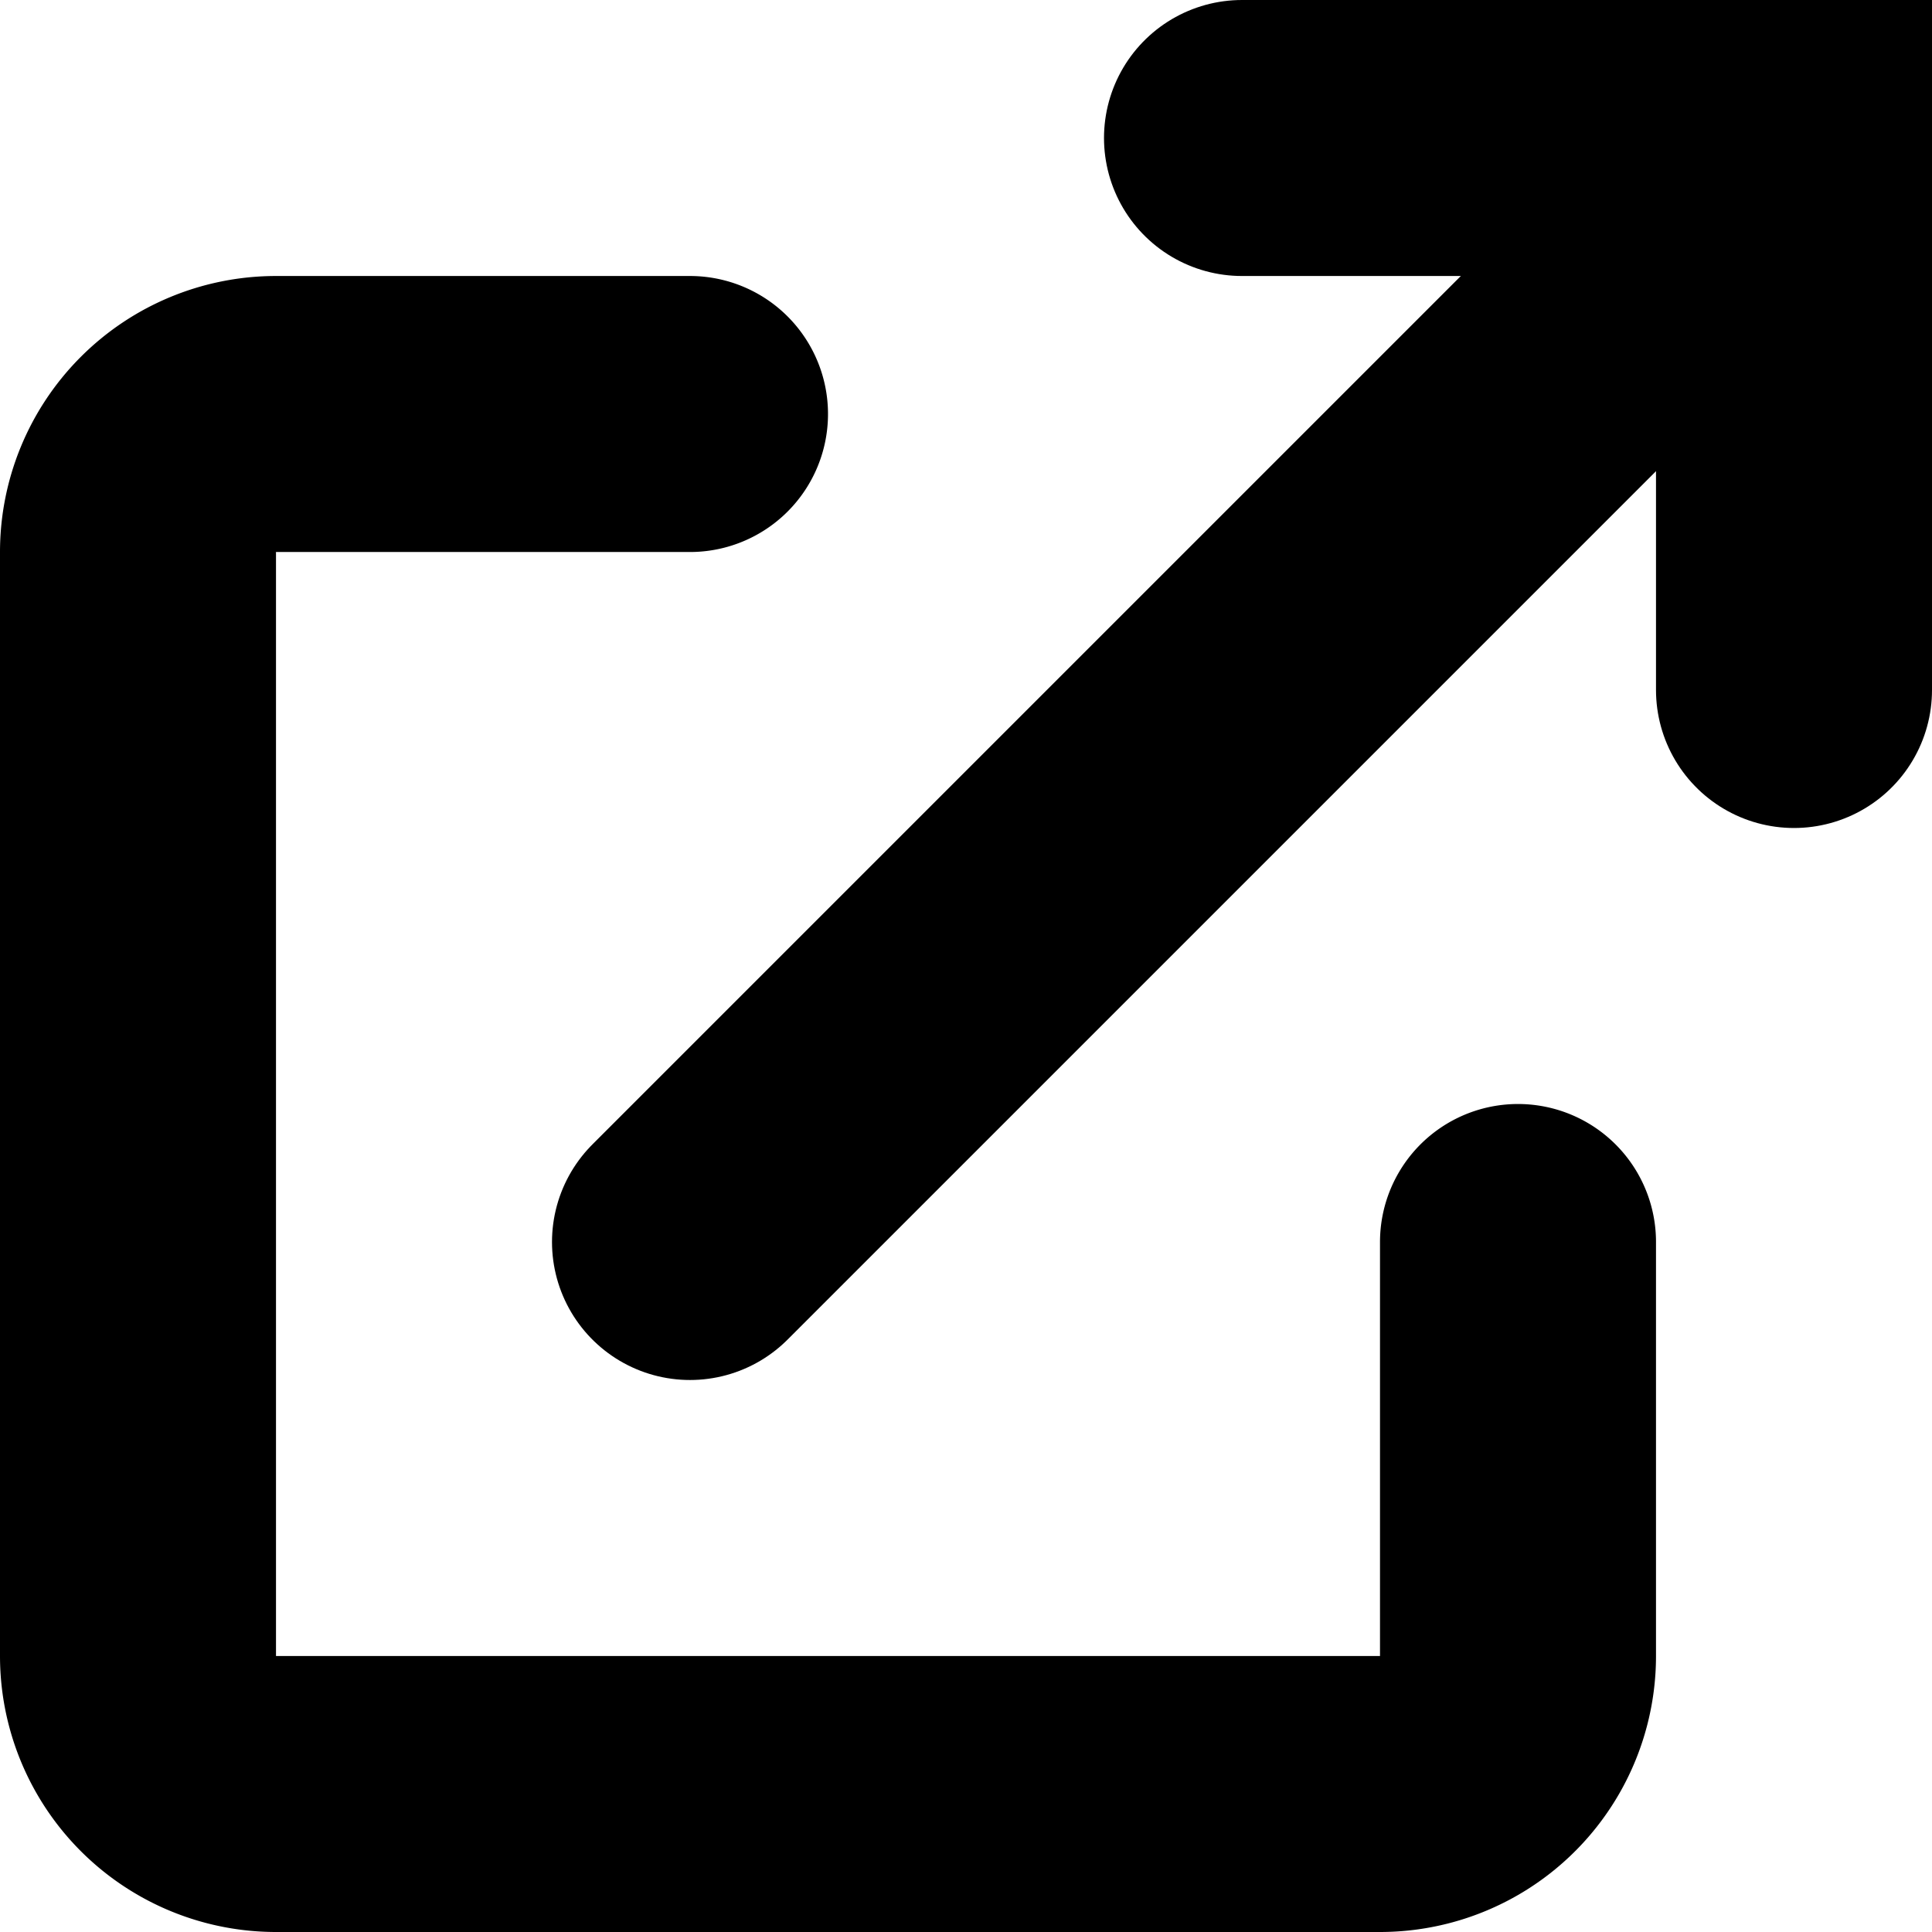
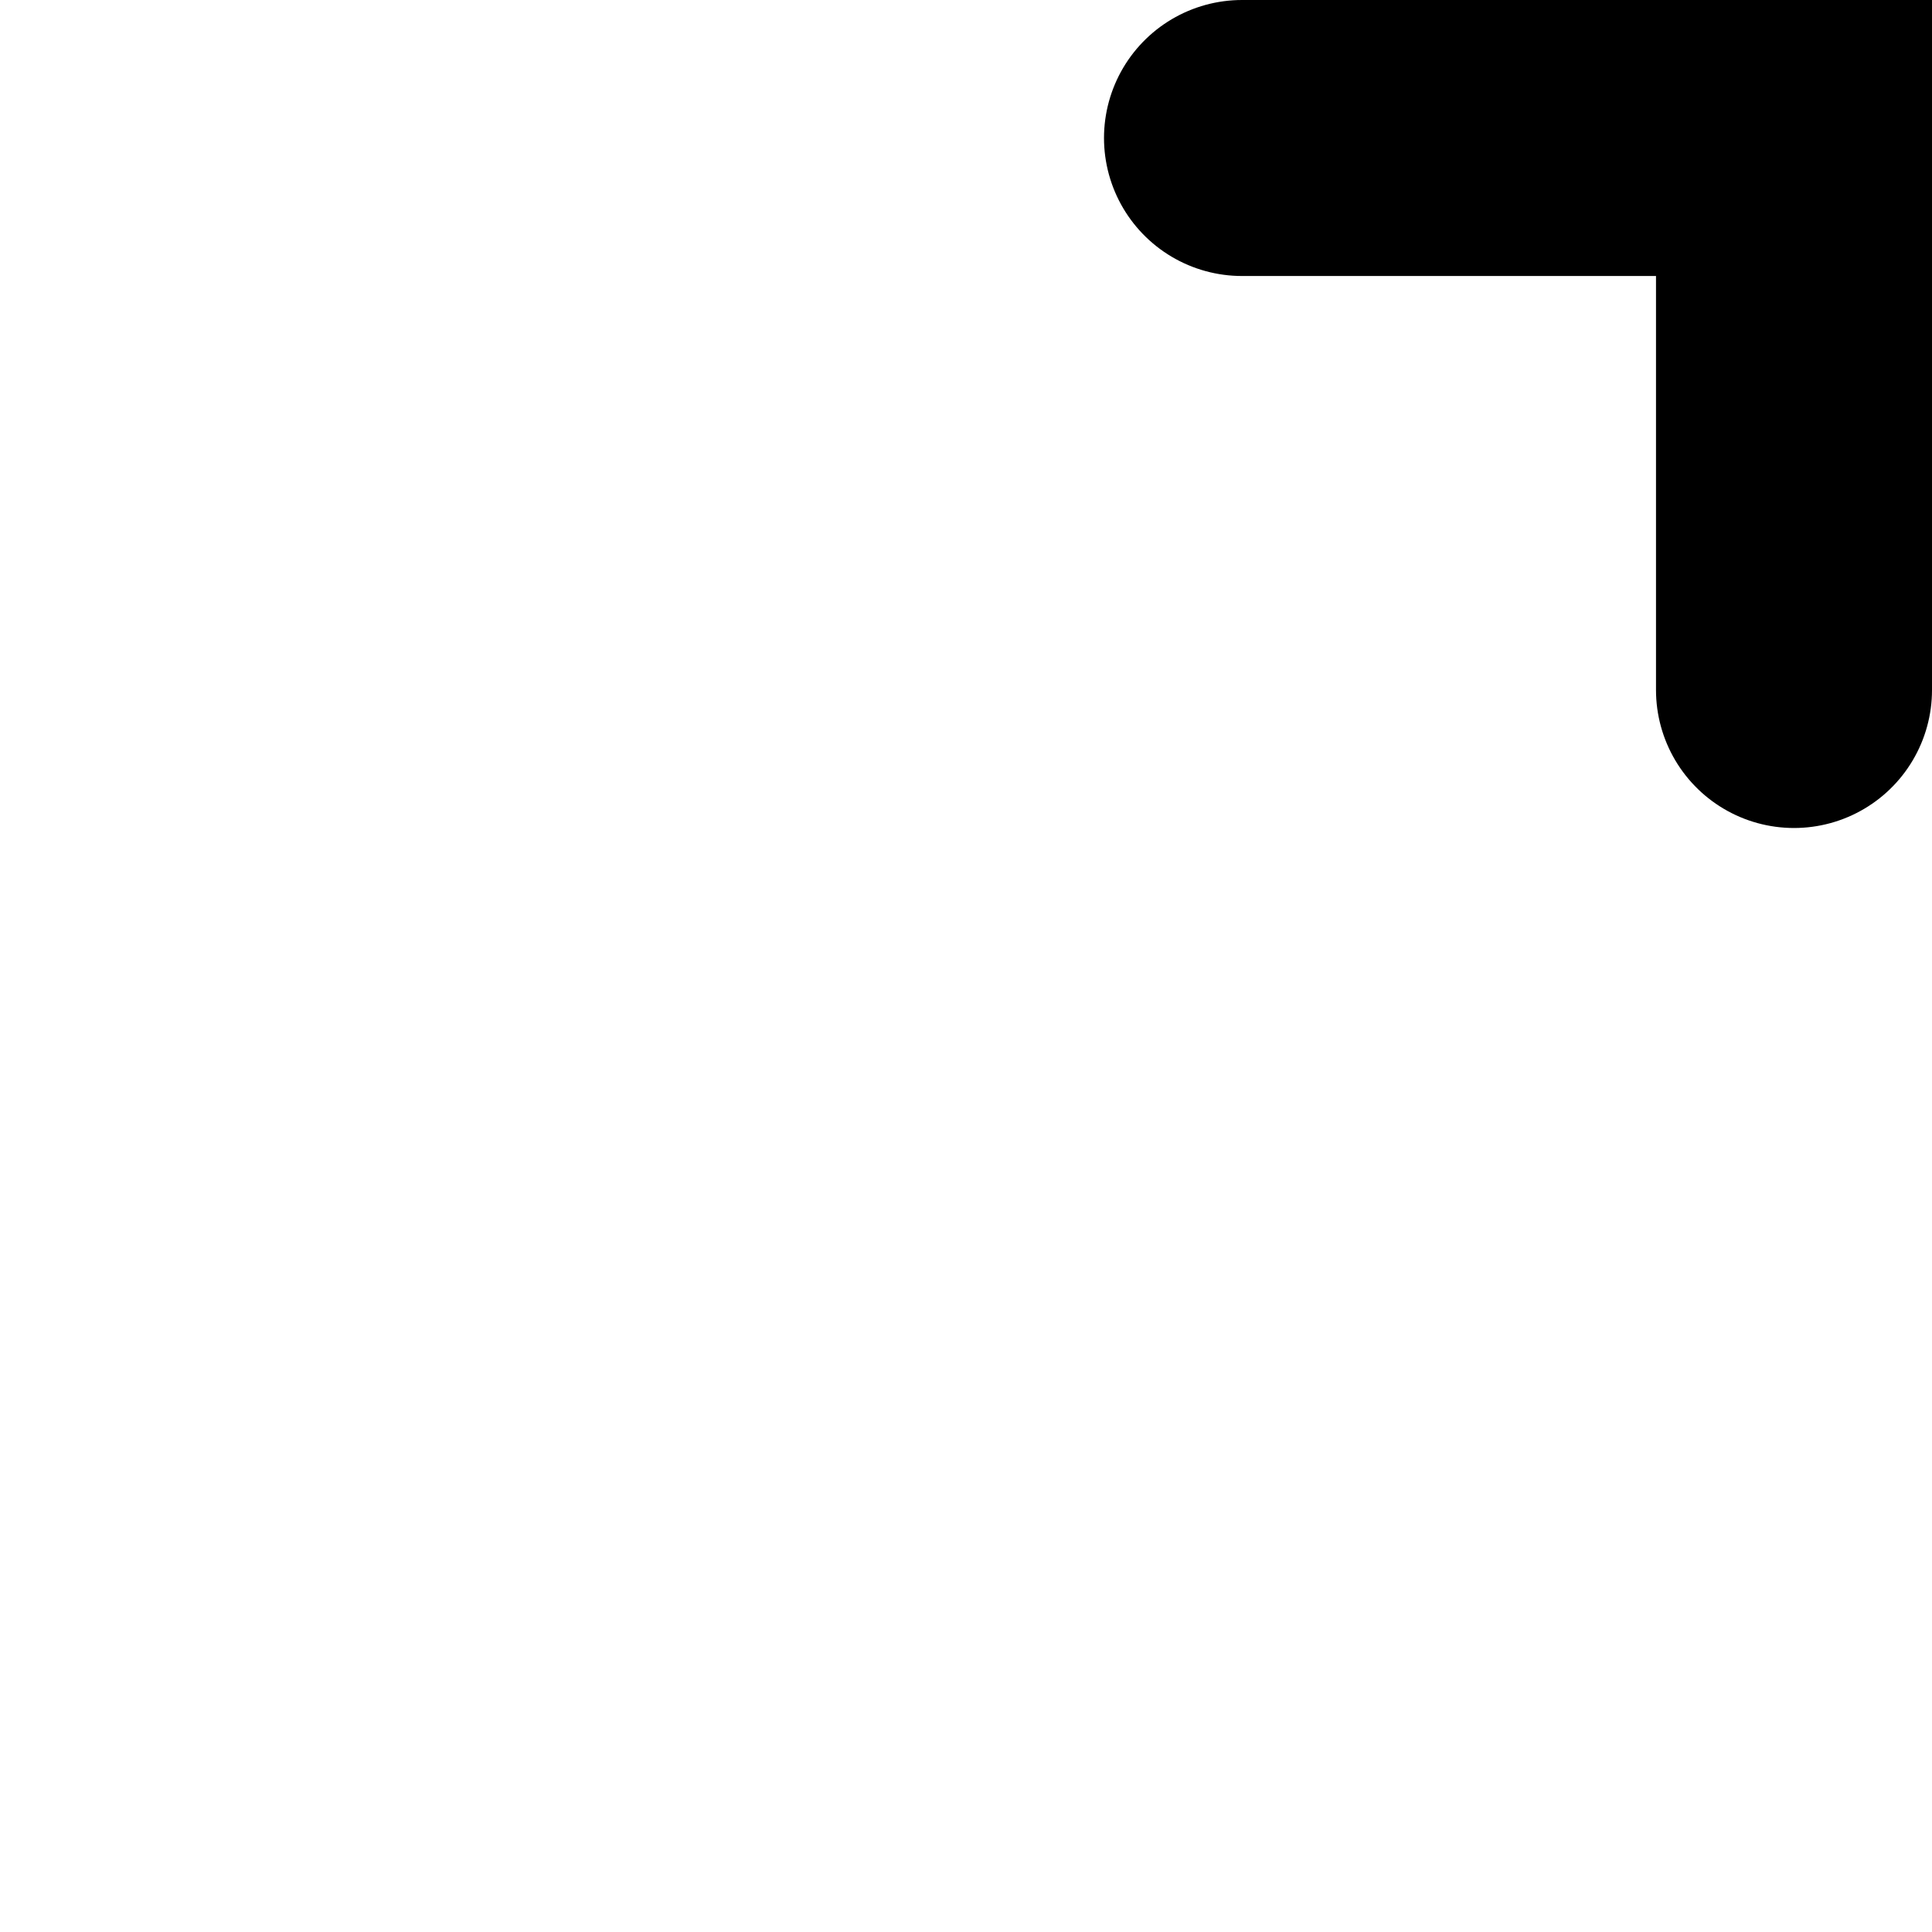
<svg xmlns="http://www.w3.org/2000/svg" viewBox="-6 -8 14 14">
  <g color="#a6915d">
    <g stroke="currentcolor" stroke-linecap="round" stroke-width="2" fill-opacity="0">
-       <path d="M-1 -5       H-4       A 1,1,0,0,0,-5,-4       V4       A 1,1,0,0,0,-4,5             H4       A 1,1,0,0,0,5,4       V1" />
      <path d="M3 -7       H7       V-3       " />
-       <path d="M7 -7       L-1 1              " />
    </g>
  </g>
</svg>